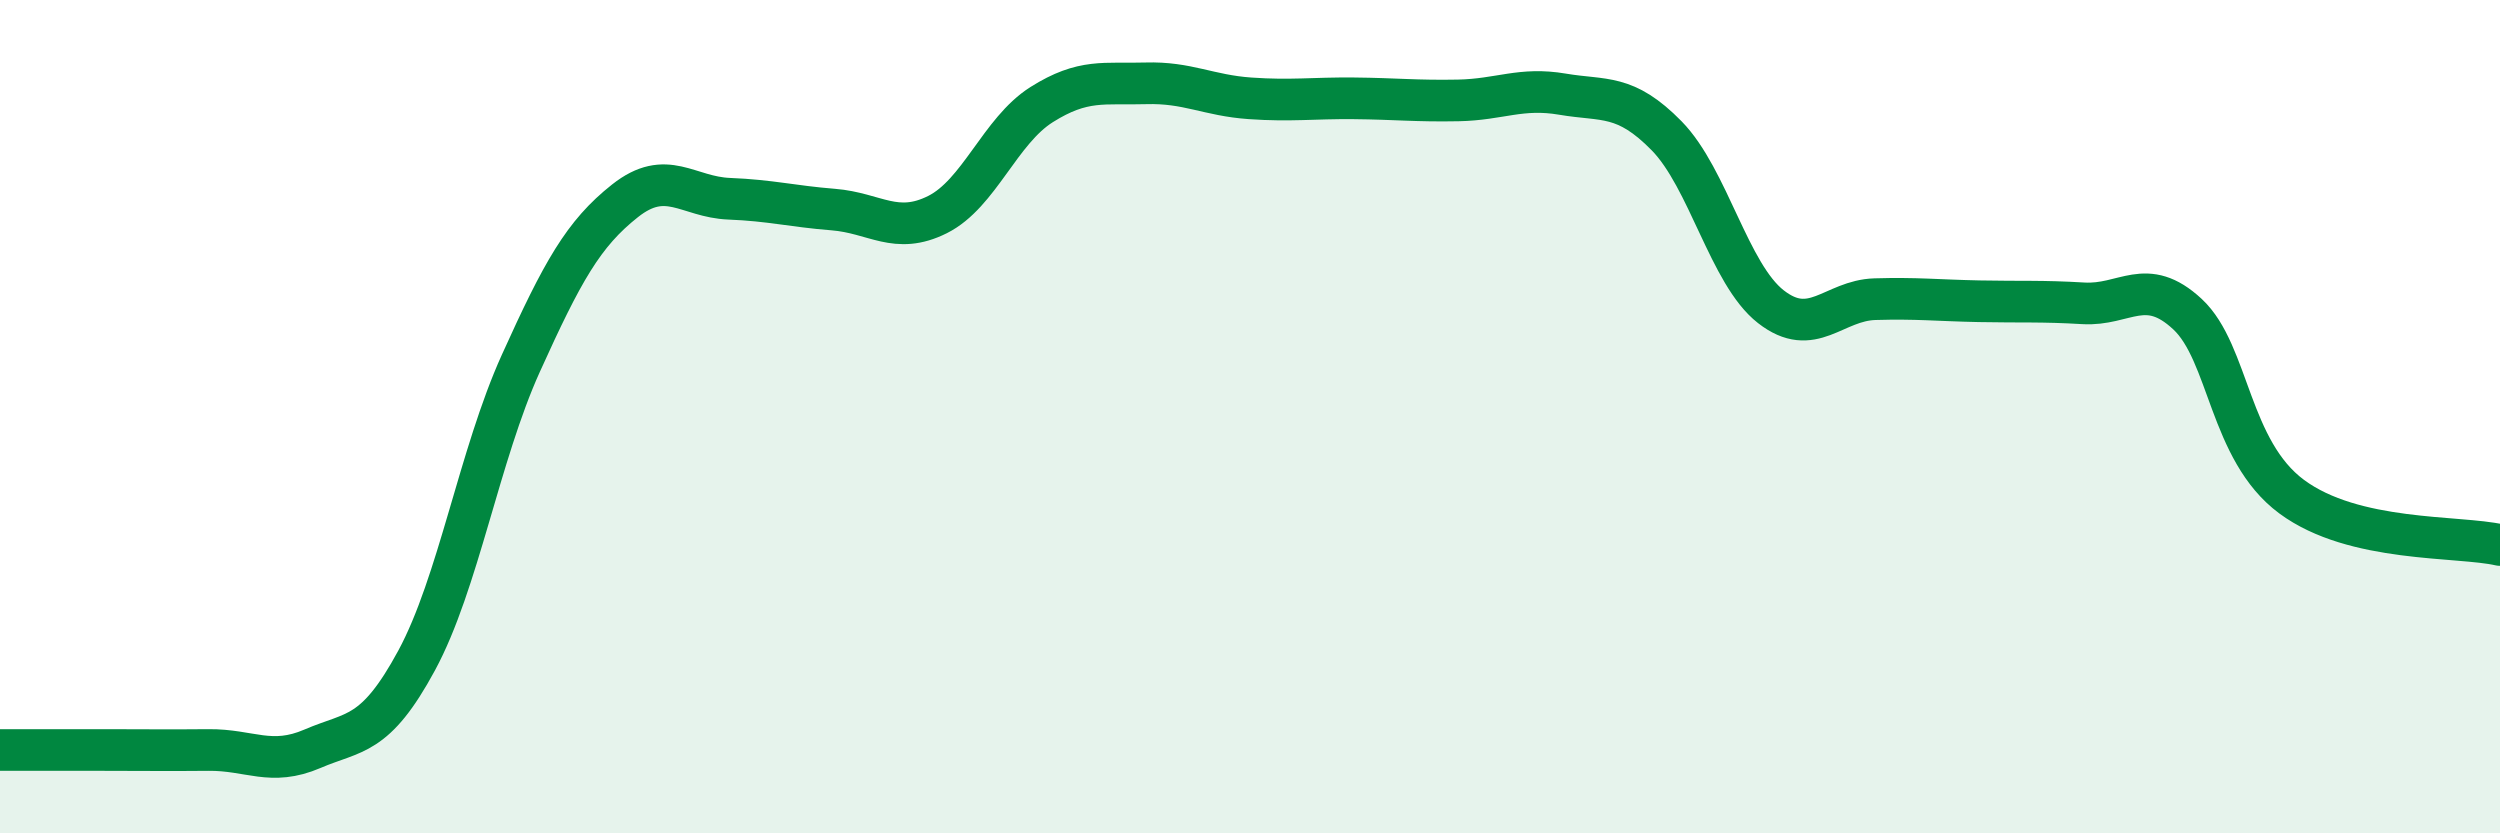
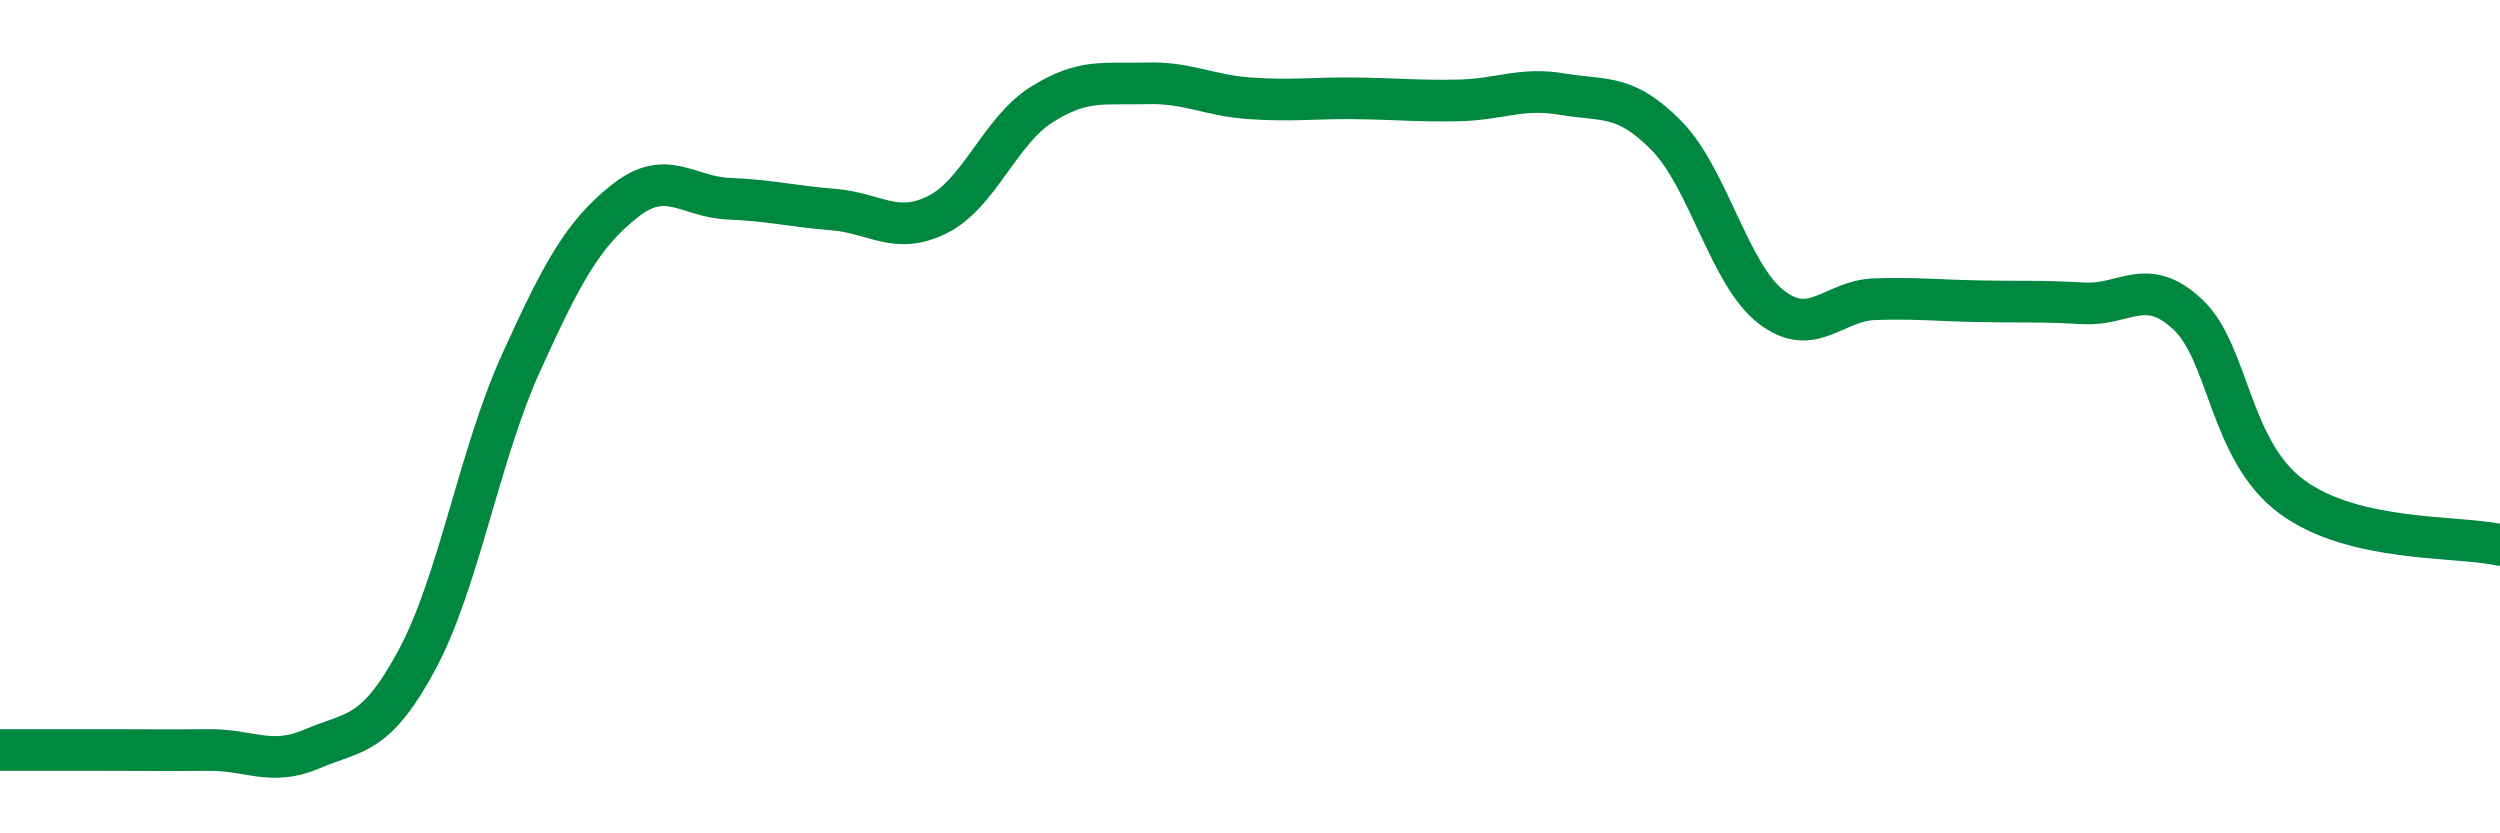
<svg xmlns="http://www.w3.org/2000/svg" width="60" height="20" viewBox="0 0 60 20">
-   <path d="M 0,18 C 0.5,18 1.5,18 2.5,18 C 3.5,18 4,18.01 5,18 C 6,17.99 6.5,18.4 7.5,17.97 C 8.5,17.54 9,17.7 10,15.85 C 11,14 11.5,10.93 12.5,8.72 C 13.5,6.51 14,5.61 15,4.82 C 16,4.03 16.5,4.73 17.5,4.77 C 18.5,4.81 19,4.95 20,5.03 C 21,5.11 21.5,5.65 22.5,5.15 C 23.5,4.65 24,3.14 25,2.51 C 26,1.88 26.5,2.03 27.5,2 C 28.5,1.97 29,2.29 30,2.36 C 31,2.43 31.5,2.35 32.5,2.36 C 33.5,2.37 34,2.43 35,2.41 C 36,2.39 36.5,2.09 37.5,2.26 C 38.5,2.43 39,2.24 40,3.26 C 41,4.28 41.5,6.58 42.5,7.36 C 43.5,8.14 44,7.21 45,7.18 C 46,7.15 46.5,7.21 47.5,7.23 C 48.5,7.25 49,7.22 50,7.28 C 51,7.34 51.5,6.61 52.5,7.54 C 53.5,8.47 53.5,10.81 55,11.92 C 56.5,13.03 59,12.85 60,13.08L60 20L0 20Z" fill="#008740" opacity="0.1" stroke-linecap="round" stroke-linejoin="round" />
  <path d="M 0,18 C 0.5,18 1.5,18 2.5,18 C 3.5,18 4,18.01 5,18 C 6,17.99 6.5,18.4 7.5,17.97 C 8.5,17.54 9,17.7 10,15.85 C 11,14 11.5,10.93 12.5,8.72 C 13.5,6.51 14,5.61 15,4.82 C 16,4.03 16.5,4.73 17.5,4.77 C 18.5,4.81 19,4.95 20,5.03 C 21,5.11 21.5,5.65 22.5,5.15 C 23.5,4.65 24,3.14 25,2.51 C 26,1.88 26.5,2.03 27.5,2 C 28.5,1.97 29,2.29 30,2.36 C 31,2.43 31.5,2.35 32.5,2.36 C 33.5,2.37 34,2.43 35,2.41 C 36,2.39 36.5,2.09 37.5,2.26 C 38.5,2.43 39,2.24 40,3.26 C 41,4.28 41.5,6.58 42.5,7.36 C 43.5,8.14 44,7.21 45,7.18 C 46,7.15 46.5,7.21 47.5,7.23 C 48.5,7.25 49,7.22 50,7.28 C 51,7.34 51.5,6.61 52.5,7.54 C 53.5,8.47 53.5,10.81 55,11.92 C 56.5,13.03 59,12.85 60,13.08" stroke="#008740" stroke-width="1" fill="none" stroke-linecap="round" stroke-linejoin="round" />
</svg>